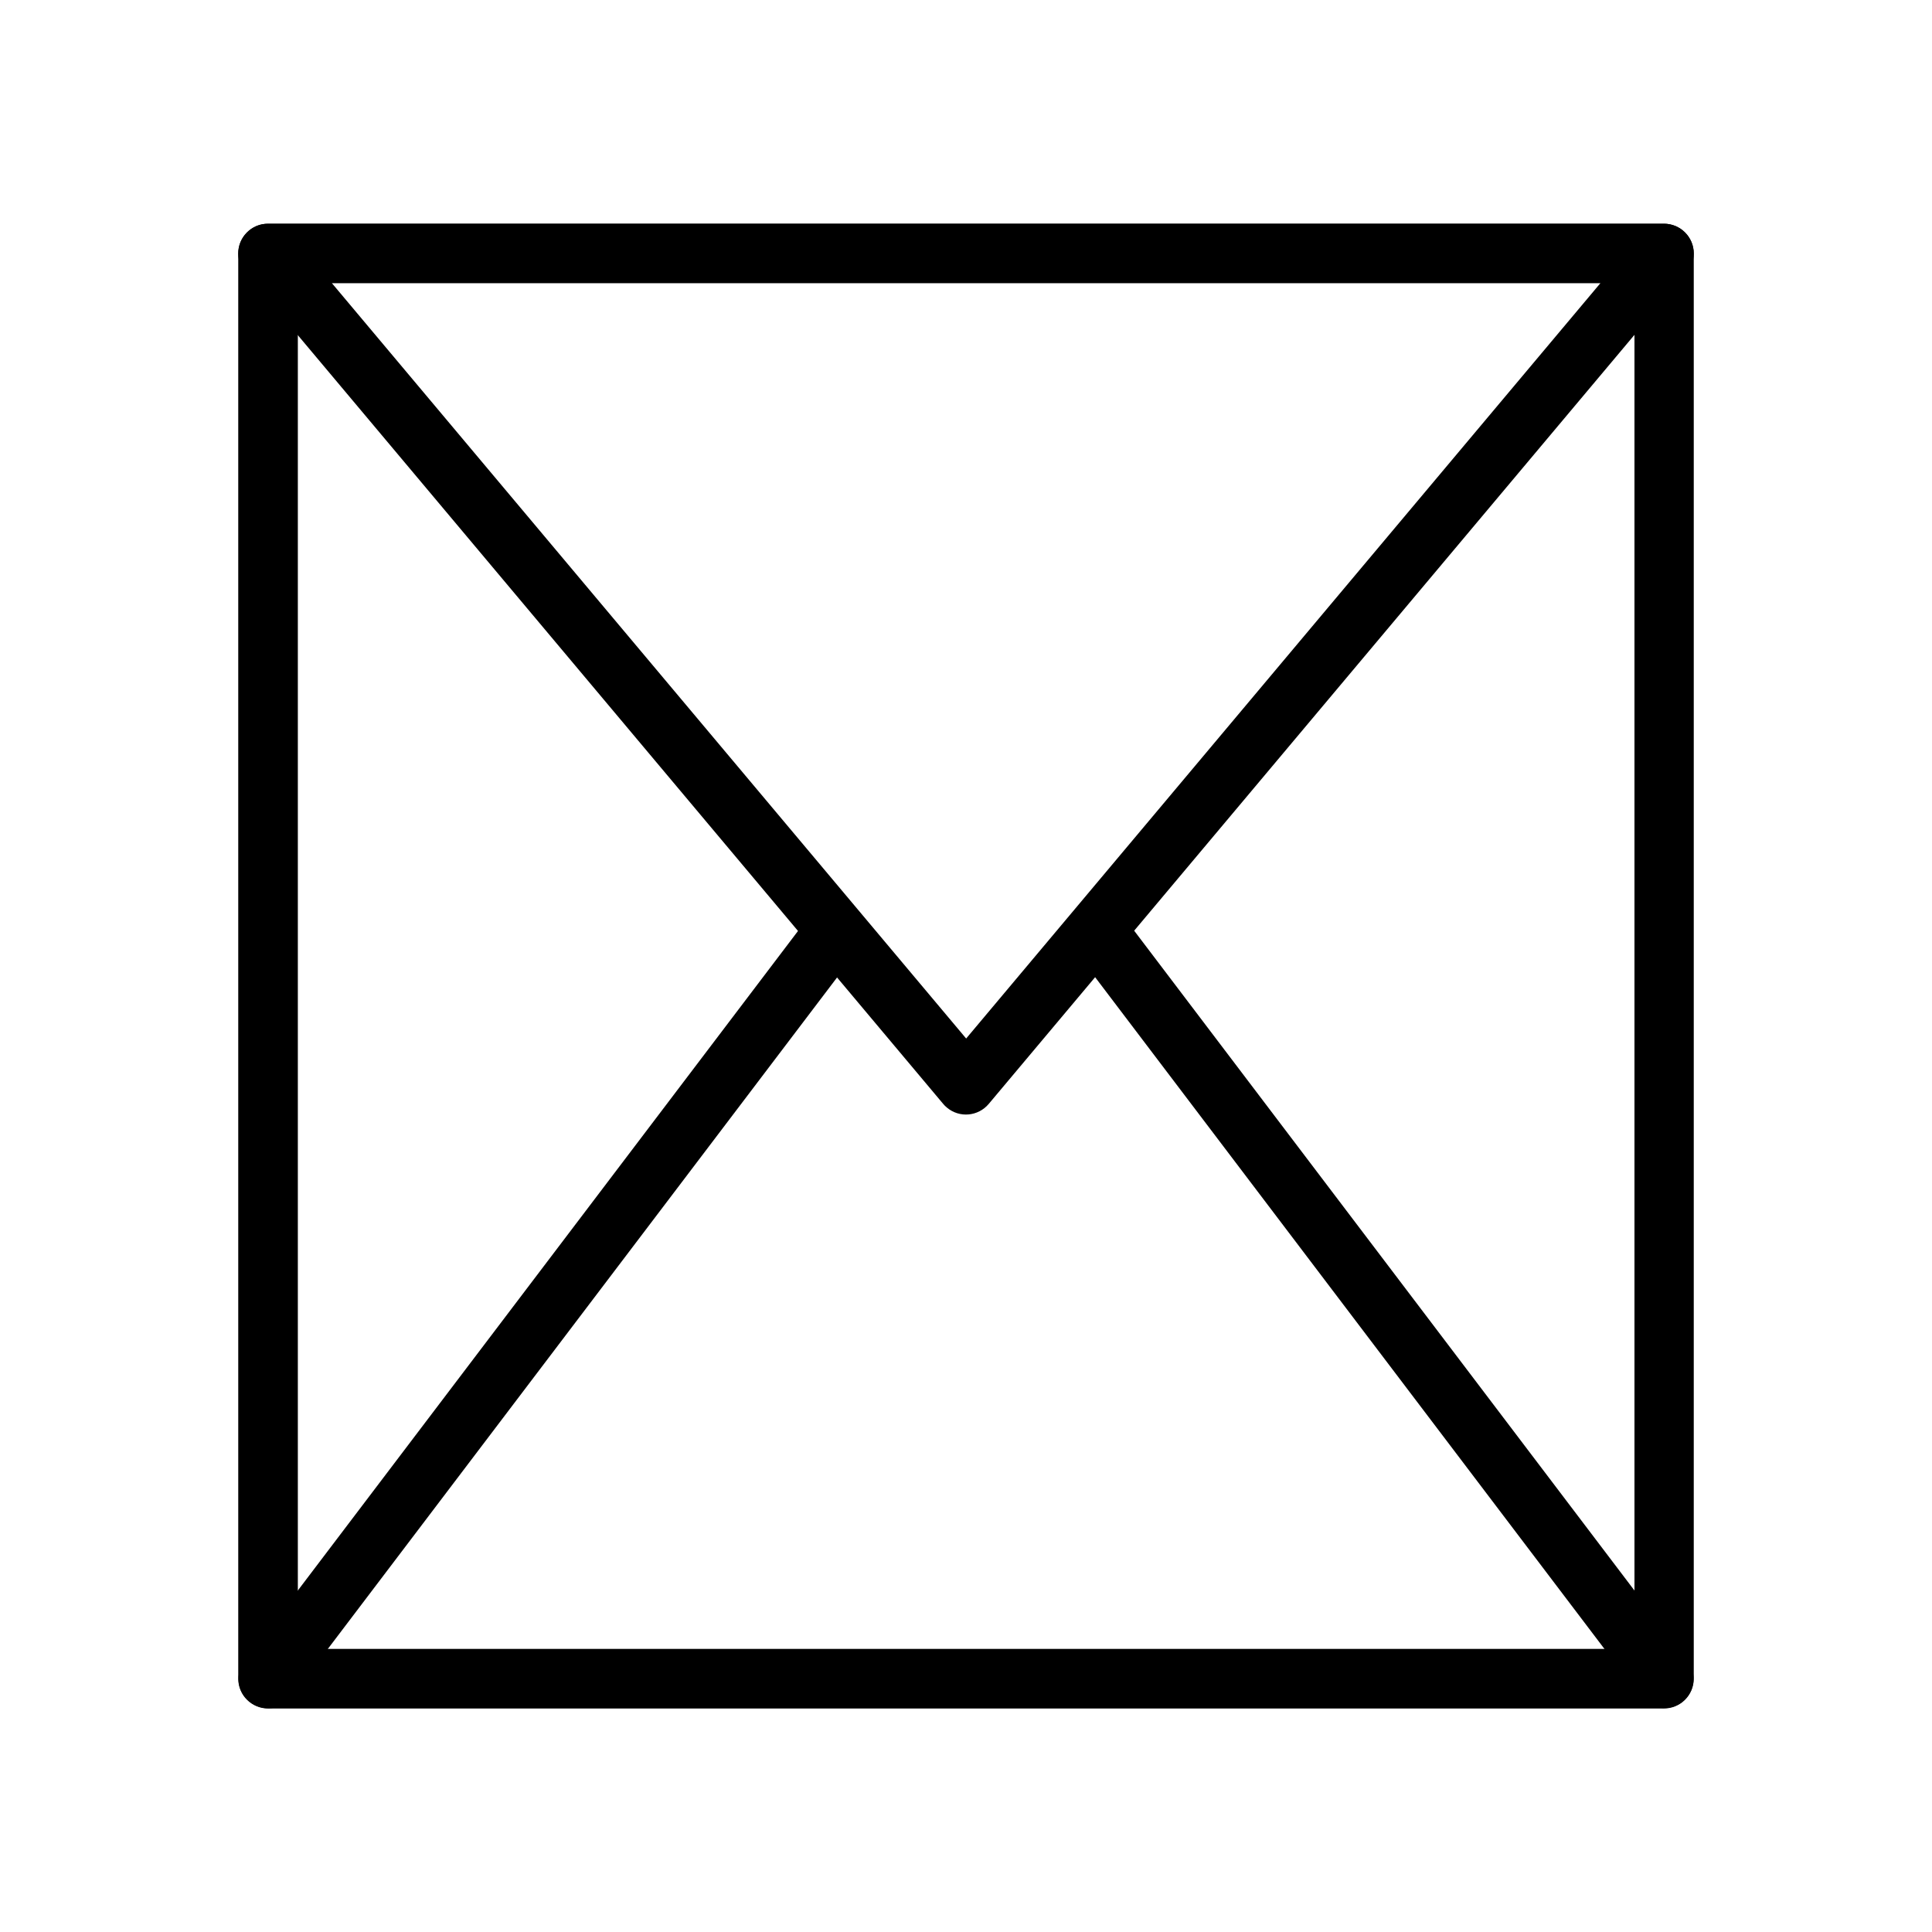
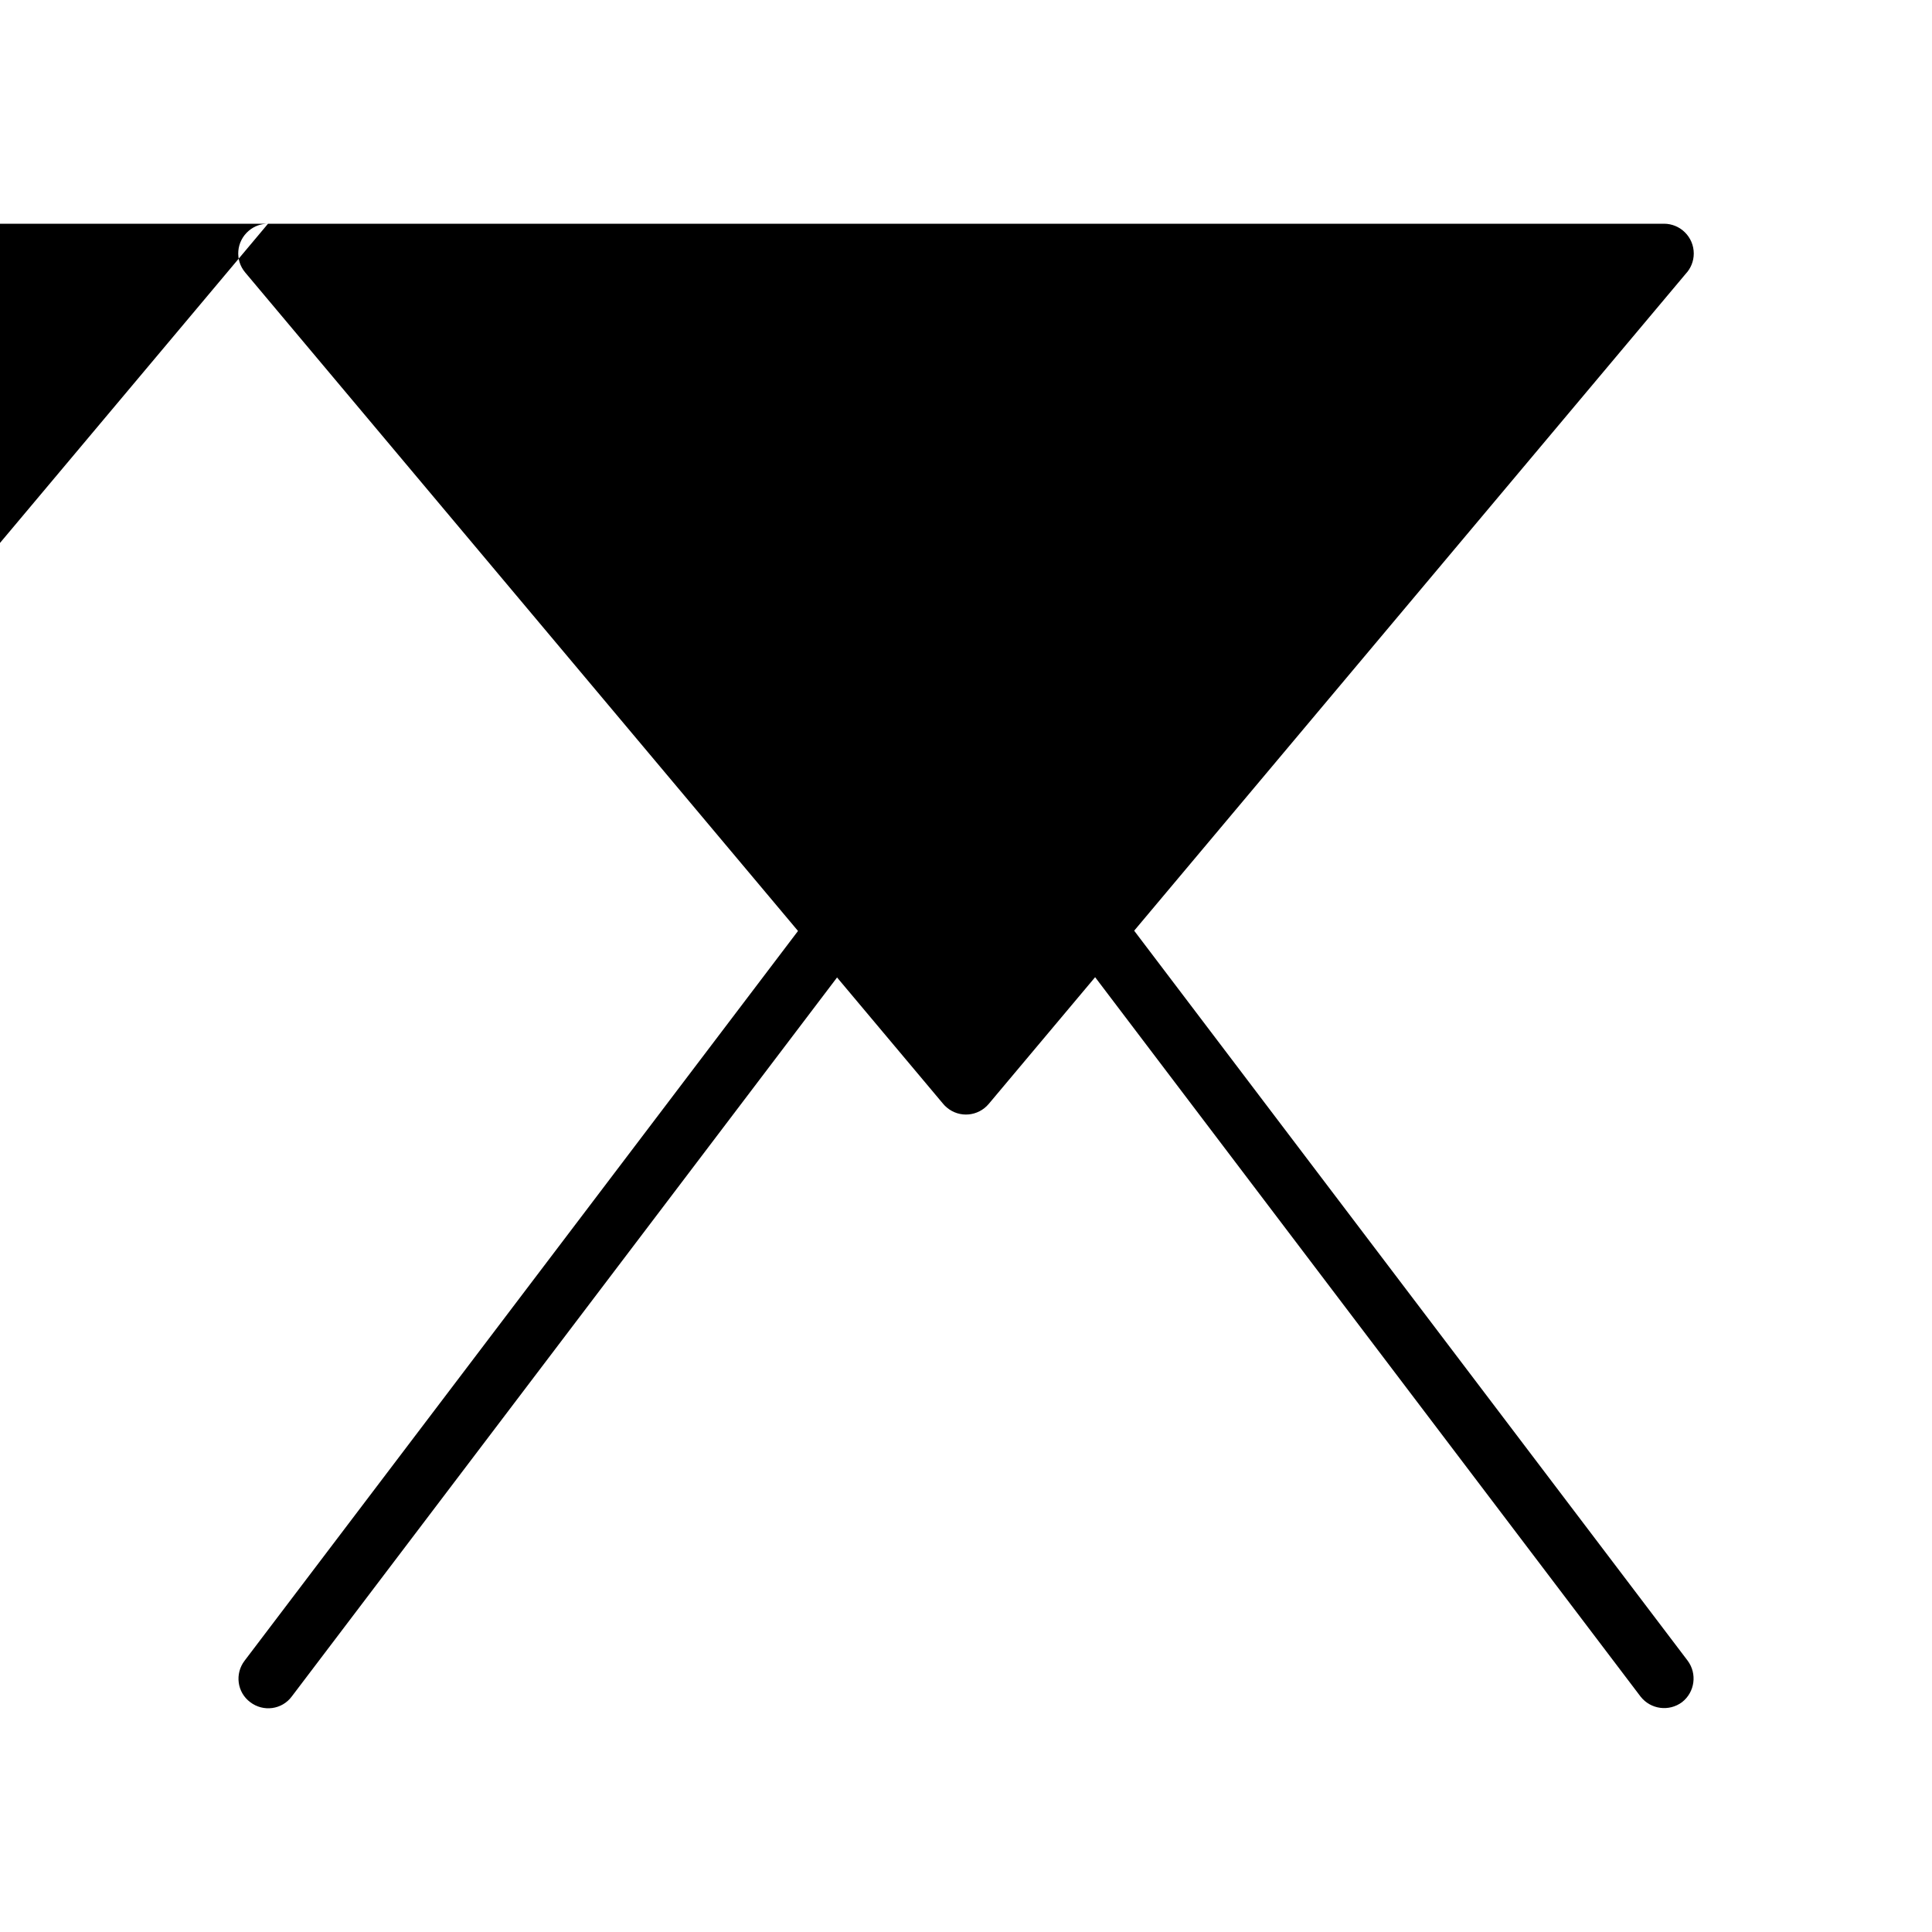
<svg xmlns="http://www.w3.org/2000/svg" fill="#000000" width="800px" height="800px" version="1.1" viewBox="144 144 512 512">
  <g>
-     <path d="m215.03 203.29h369.94c4.356 0 7.894 3.543 7.894 7.894v377.69c0 4.356-3.543 7.894-7.894 7.894h-369.94c-4.356 0-7.894-3.543-7.894-7.894v-377.69c0-4.356 3.543-7.894 7.894-7.894zm362.12 15.719h-354.22v361.97h354.22z" />
-     <path d="m215.03 203.29h369.94c4.356 0 7.894 3.543 7.894 7.894 0 2.066-0.812 3.984-2.141 5.387l-184.71 219.99c-2.805 3.32-7.75 3.762-11.07 0.961-0.367-0.297-0.738-0.664-1.031-1.031l-184.93-220.28c-2.805-3.32-2.363-8.266 0.961-11.07 1.477-1.254 3.246-1.844 5.019-1.844zm353.12 15.719h-336.22l168.11 200.21z" />
+     <path d="m215.03 203.29h369.94c4.356 0 7.894 3.543 7.894 7.894 0 2.066-0.812 3.984-2.141 5.387l-184.71 219.99c-2.805 3.32-7.75 3.762-11.07 0.961-0.367-0.297-0.738-0.664-1.031-1.031l-184.93-220.28c-2.805-3.32-2.363-8.266 0.961-11.07 1.477-1.254 3.246-1.844 5.019-1.844zh-336.22l168.11 200.21z" />
    <path d="m591.24 584.09c2.582 3.469 1.918 8.34-1.477 10.996-3.469 2.582-8.34 1.918-10.996-1.477l-150.18-198.07c-2.582-3.469-1.918-8.34 1.477-10.996 3.469-2.582 8.34-1.918 10.996 1.477zm-232.31-197.92c2.582-3.469 7.527-4.133 10.996-1.477 3.469 2.582 4.133 7.527 1.477 10.996l-150.1 197.92c-2.582 3.469-7.527 4.133-10.996 1.477-3.469-2.582-4.133-7.527-1.477-10.996z" />
  </g>
</svg>